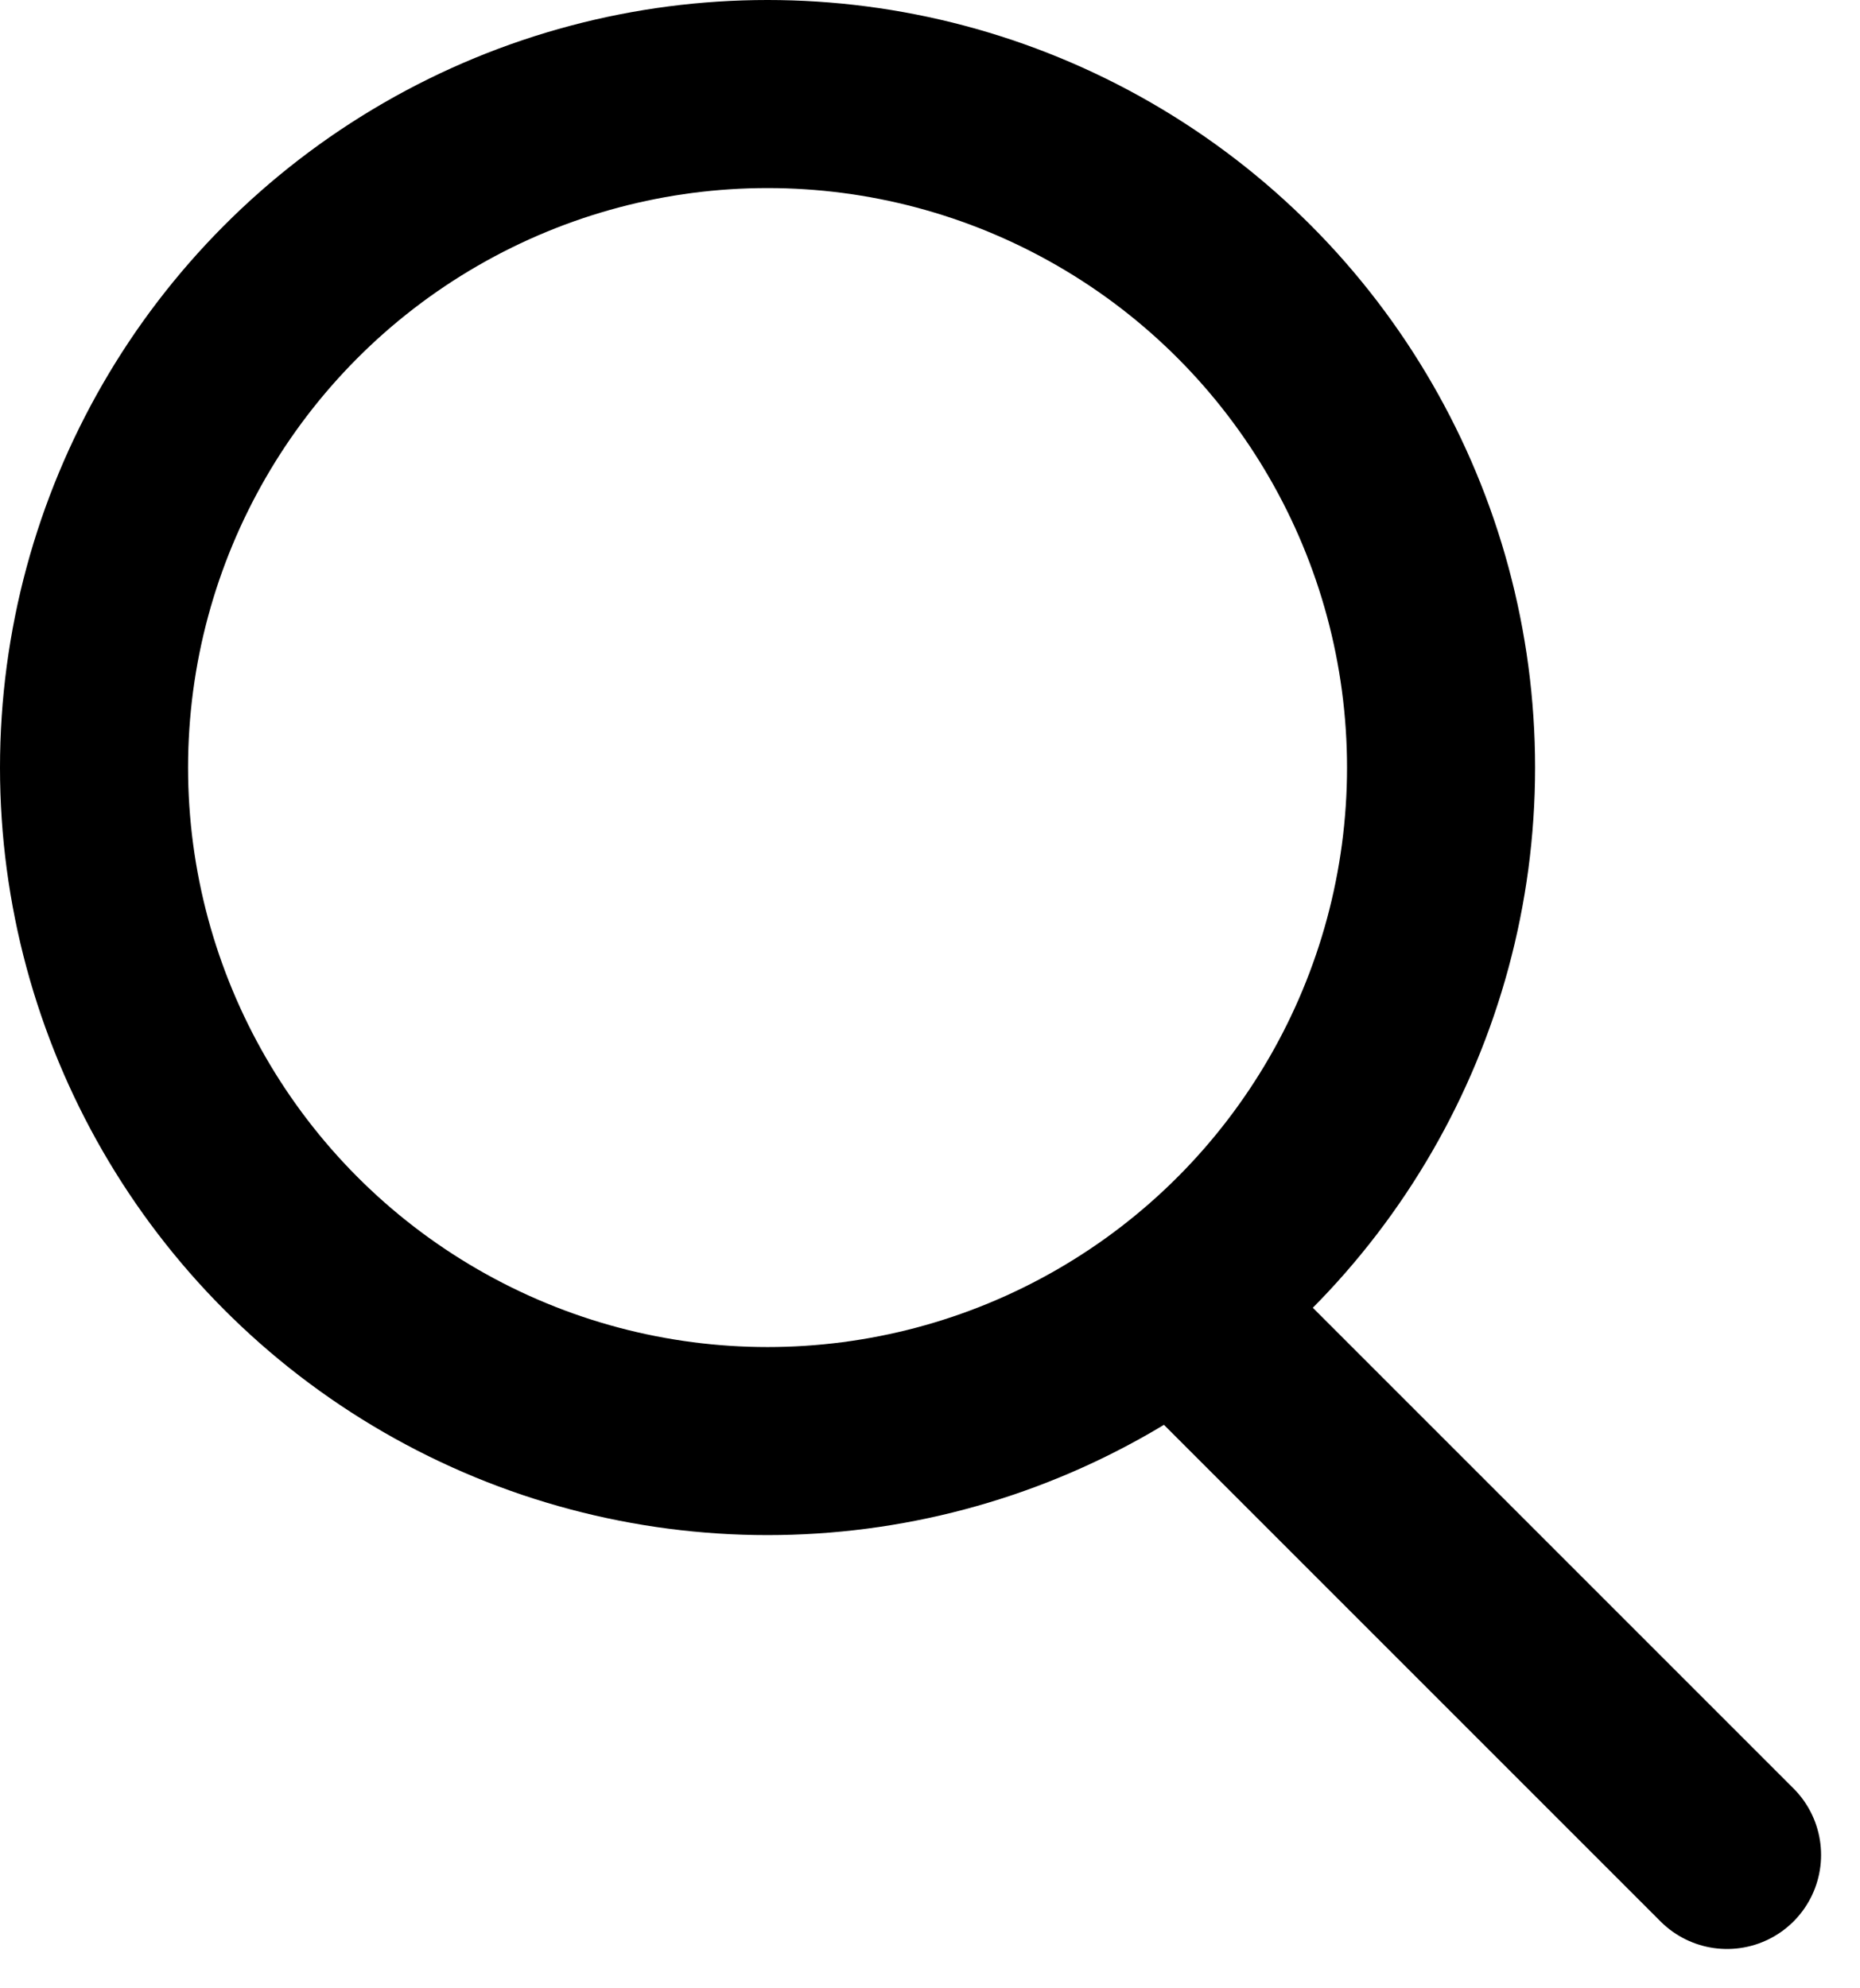
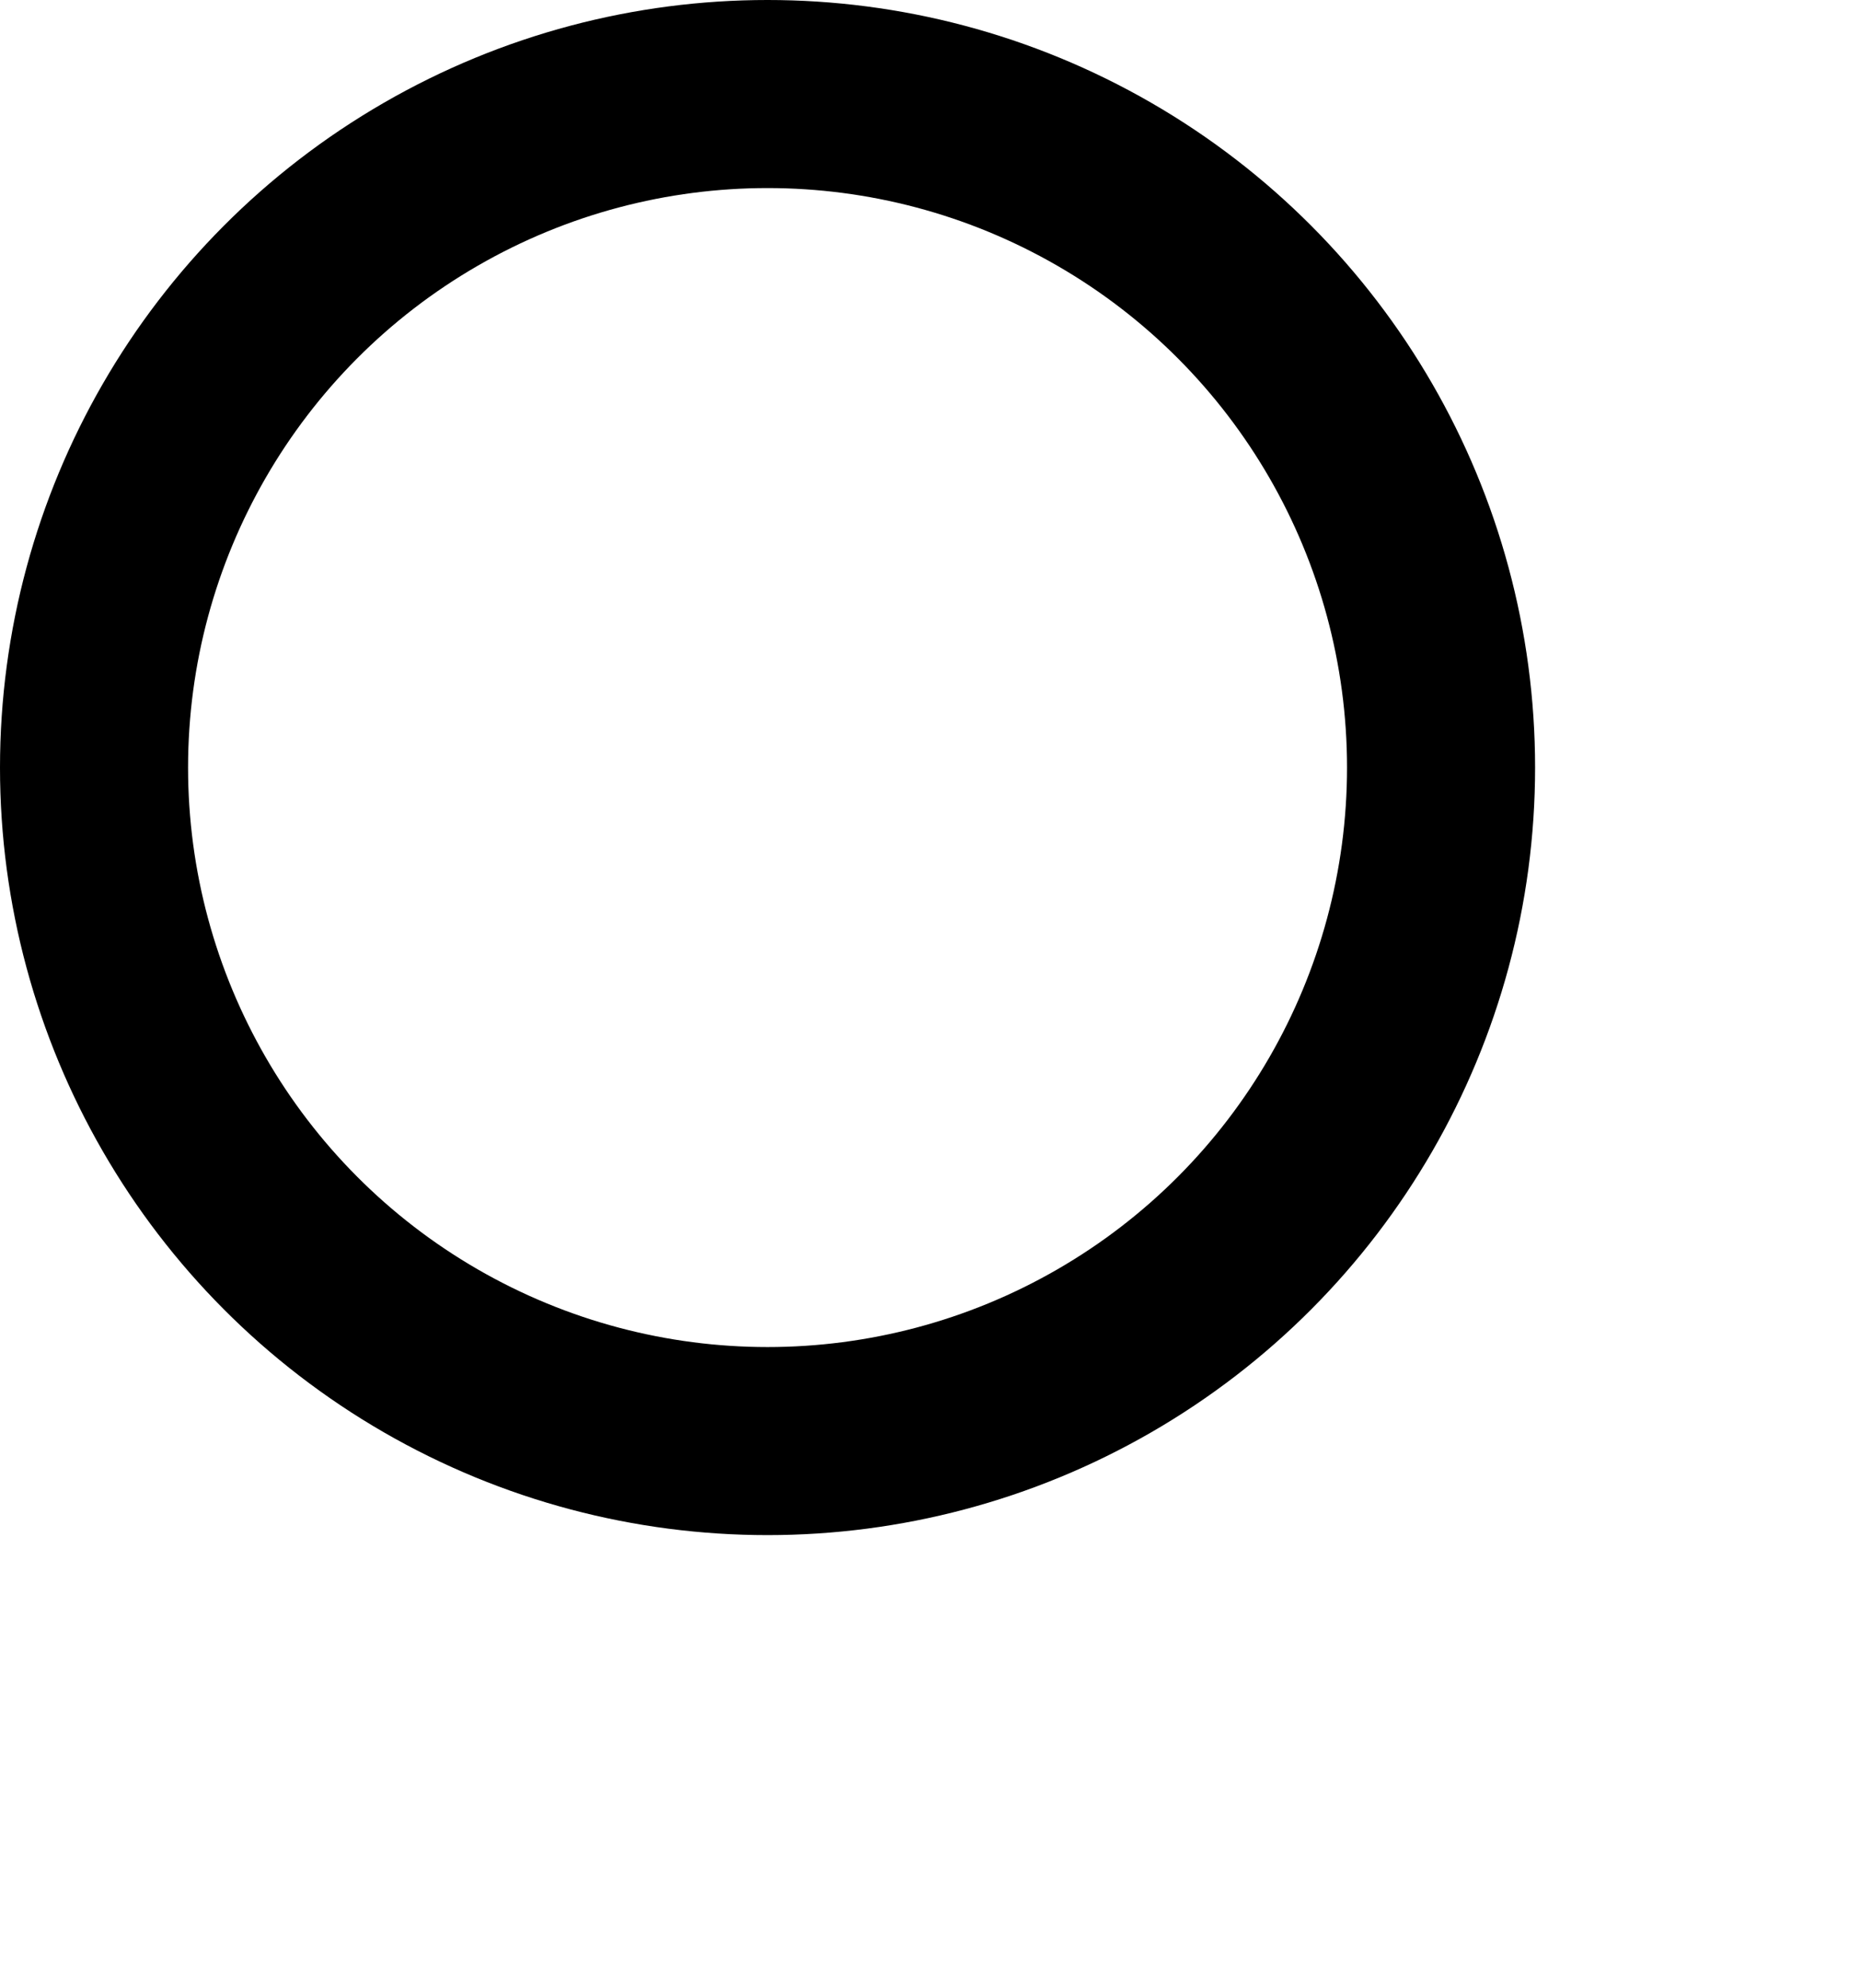
<svg xmlns="http://www.w3.org/2000/svg" width="29.671" height="31.711" viewBox="0 0 29.671 31.711">
  <g id="Group_949" data-name="Group 949" transform="translate(-308 -571)">
    <g id="Ellipse_4" data-name="Ellipse 4" transform="translate(308 571)" fill="none" stroke="#000000" stroke-linecap="round" stroke-width="3">
-       <circle cx="12.244" cy="12.244" r="12.244" stroke="none" />
      <circle cx="12.244" cy="12.244" r="10.744" fill="none" />
    </g>
-     <line id="Line_24" data-name="Line 24" x2="8.163" y2="8.163" transform="translate(327.387 592.427)" fill="none" stroke="#000000" stroke-linecap="round" stroke-width="3" />
  </g>
</svg>